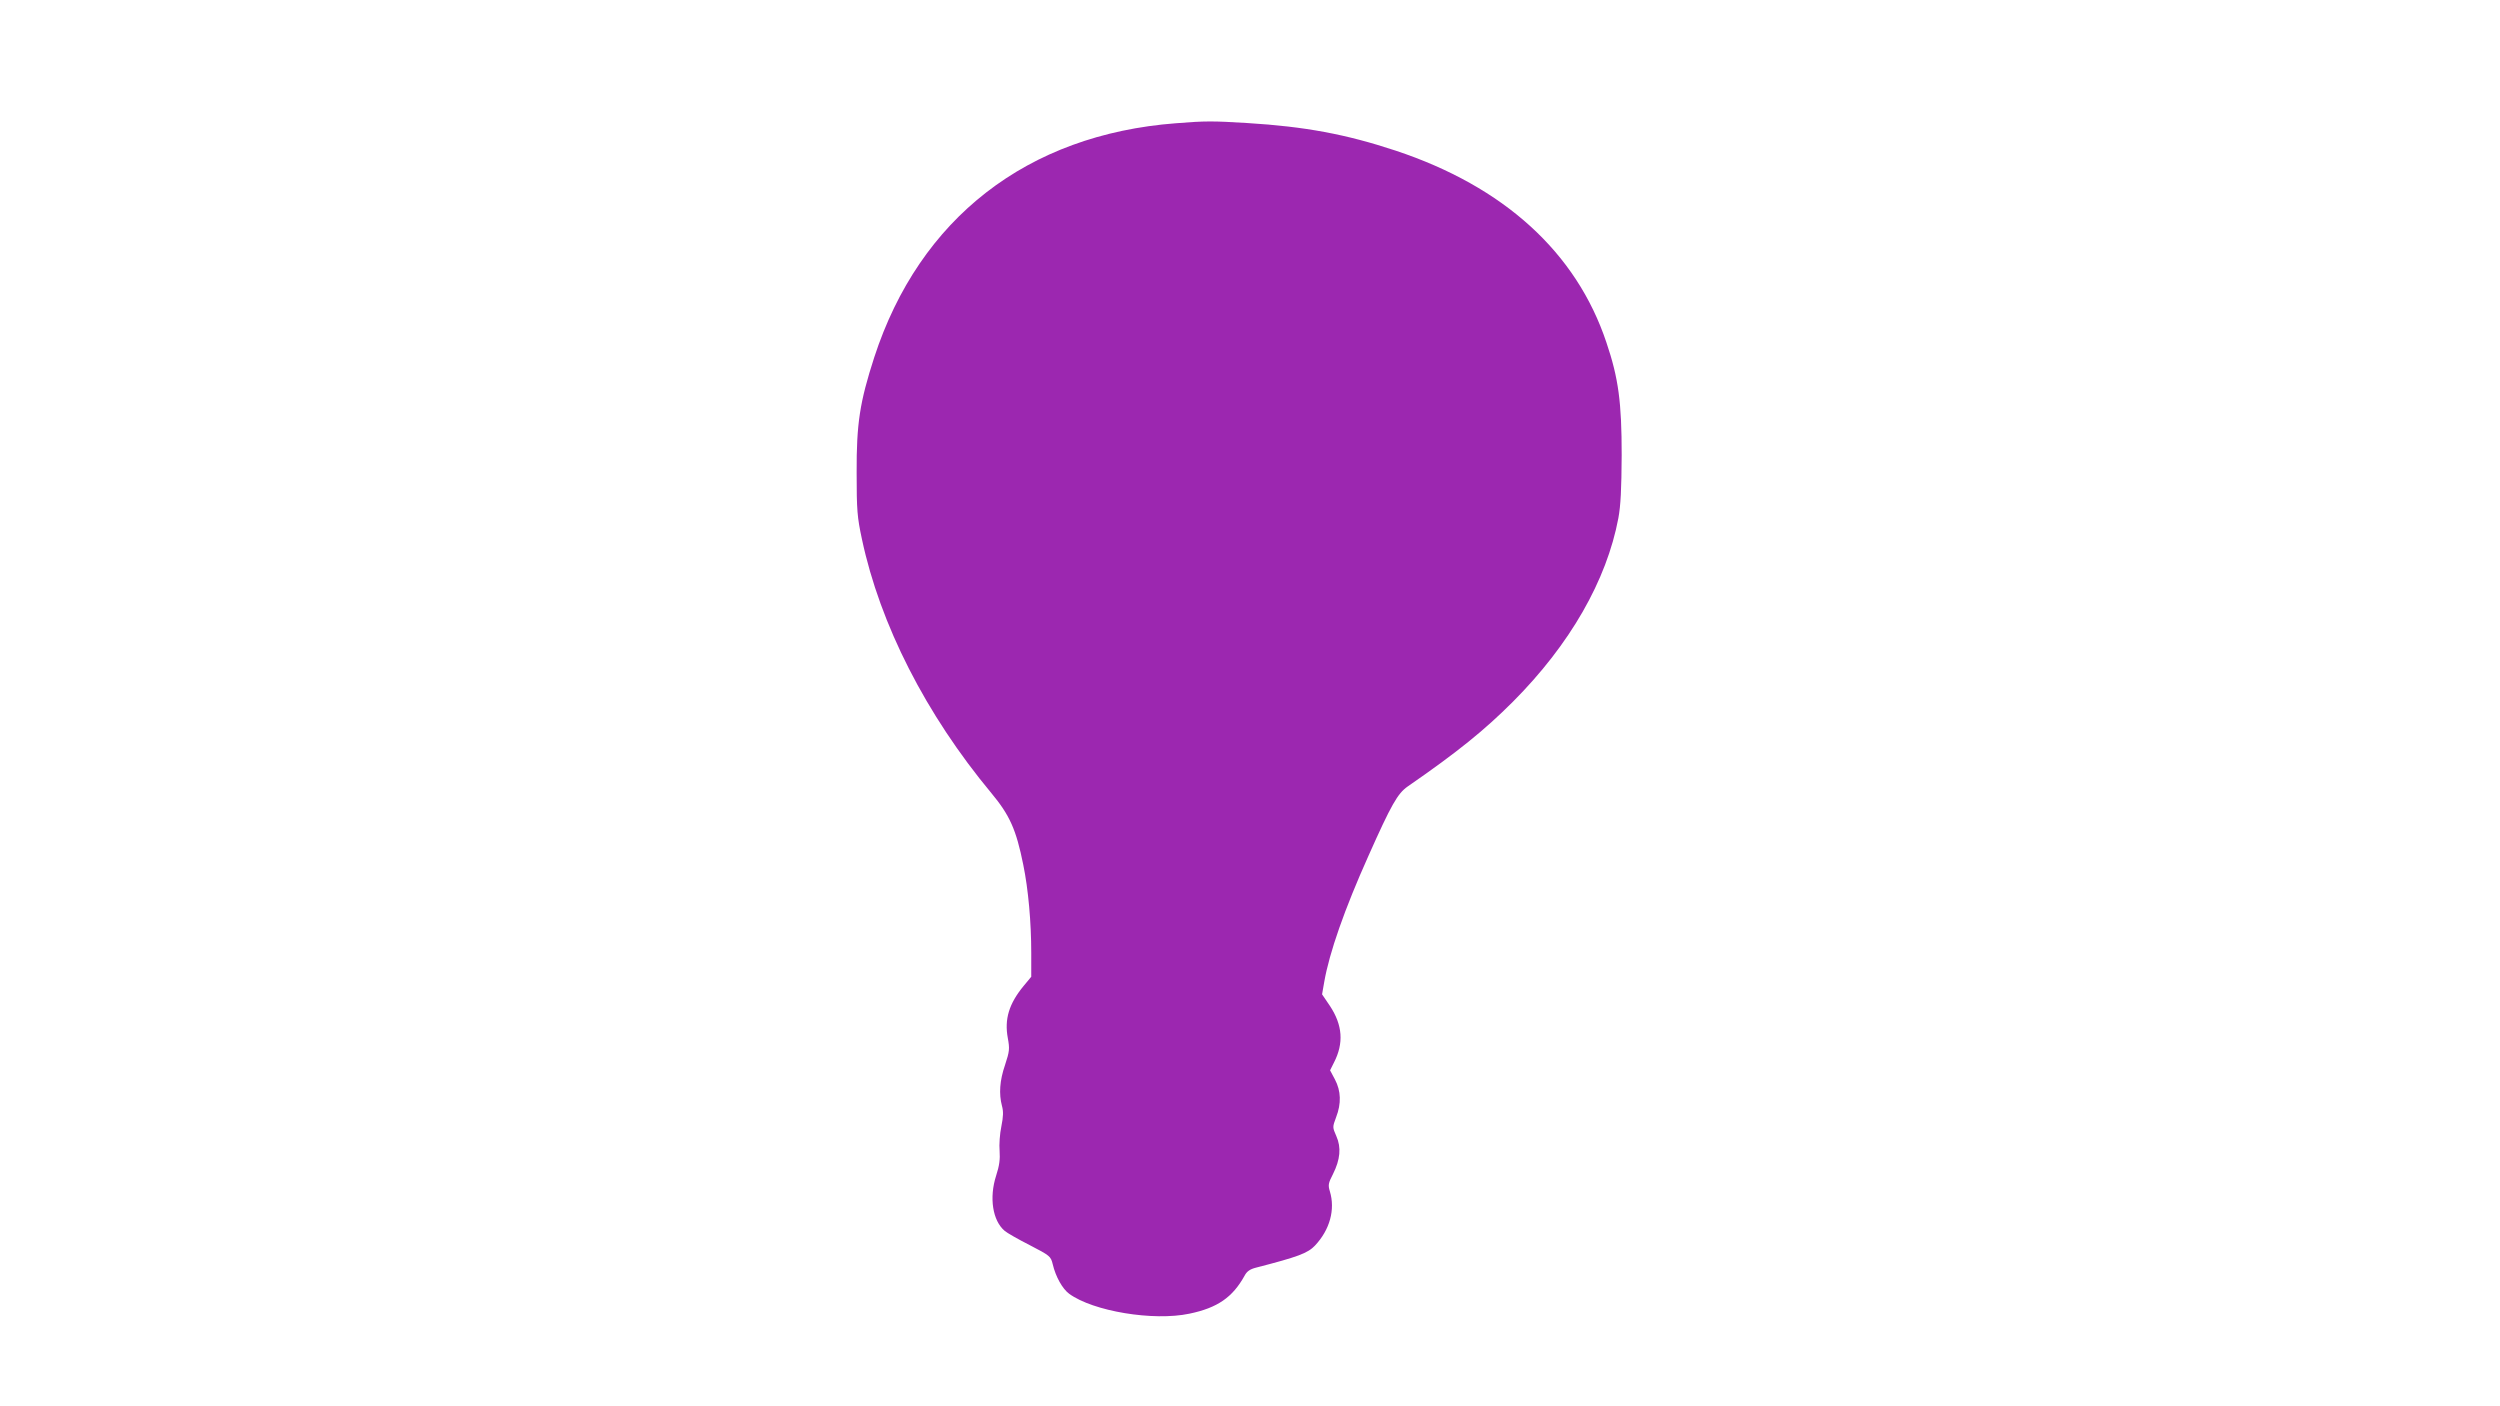
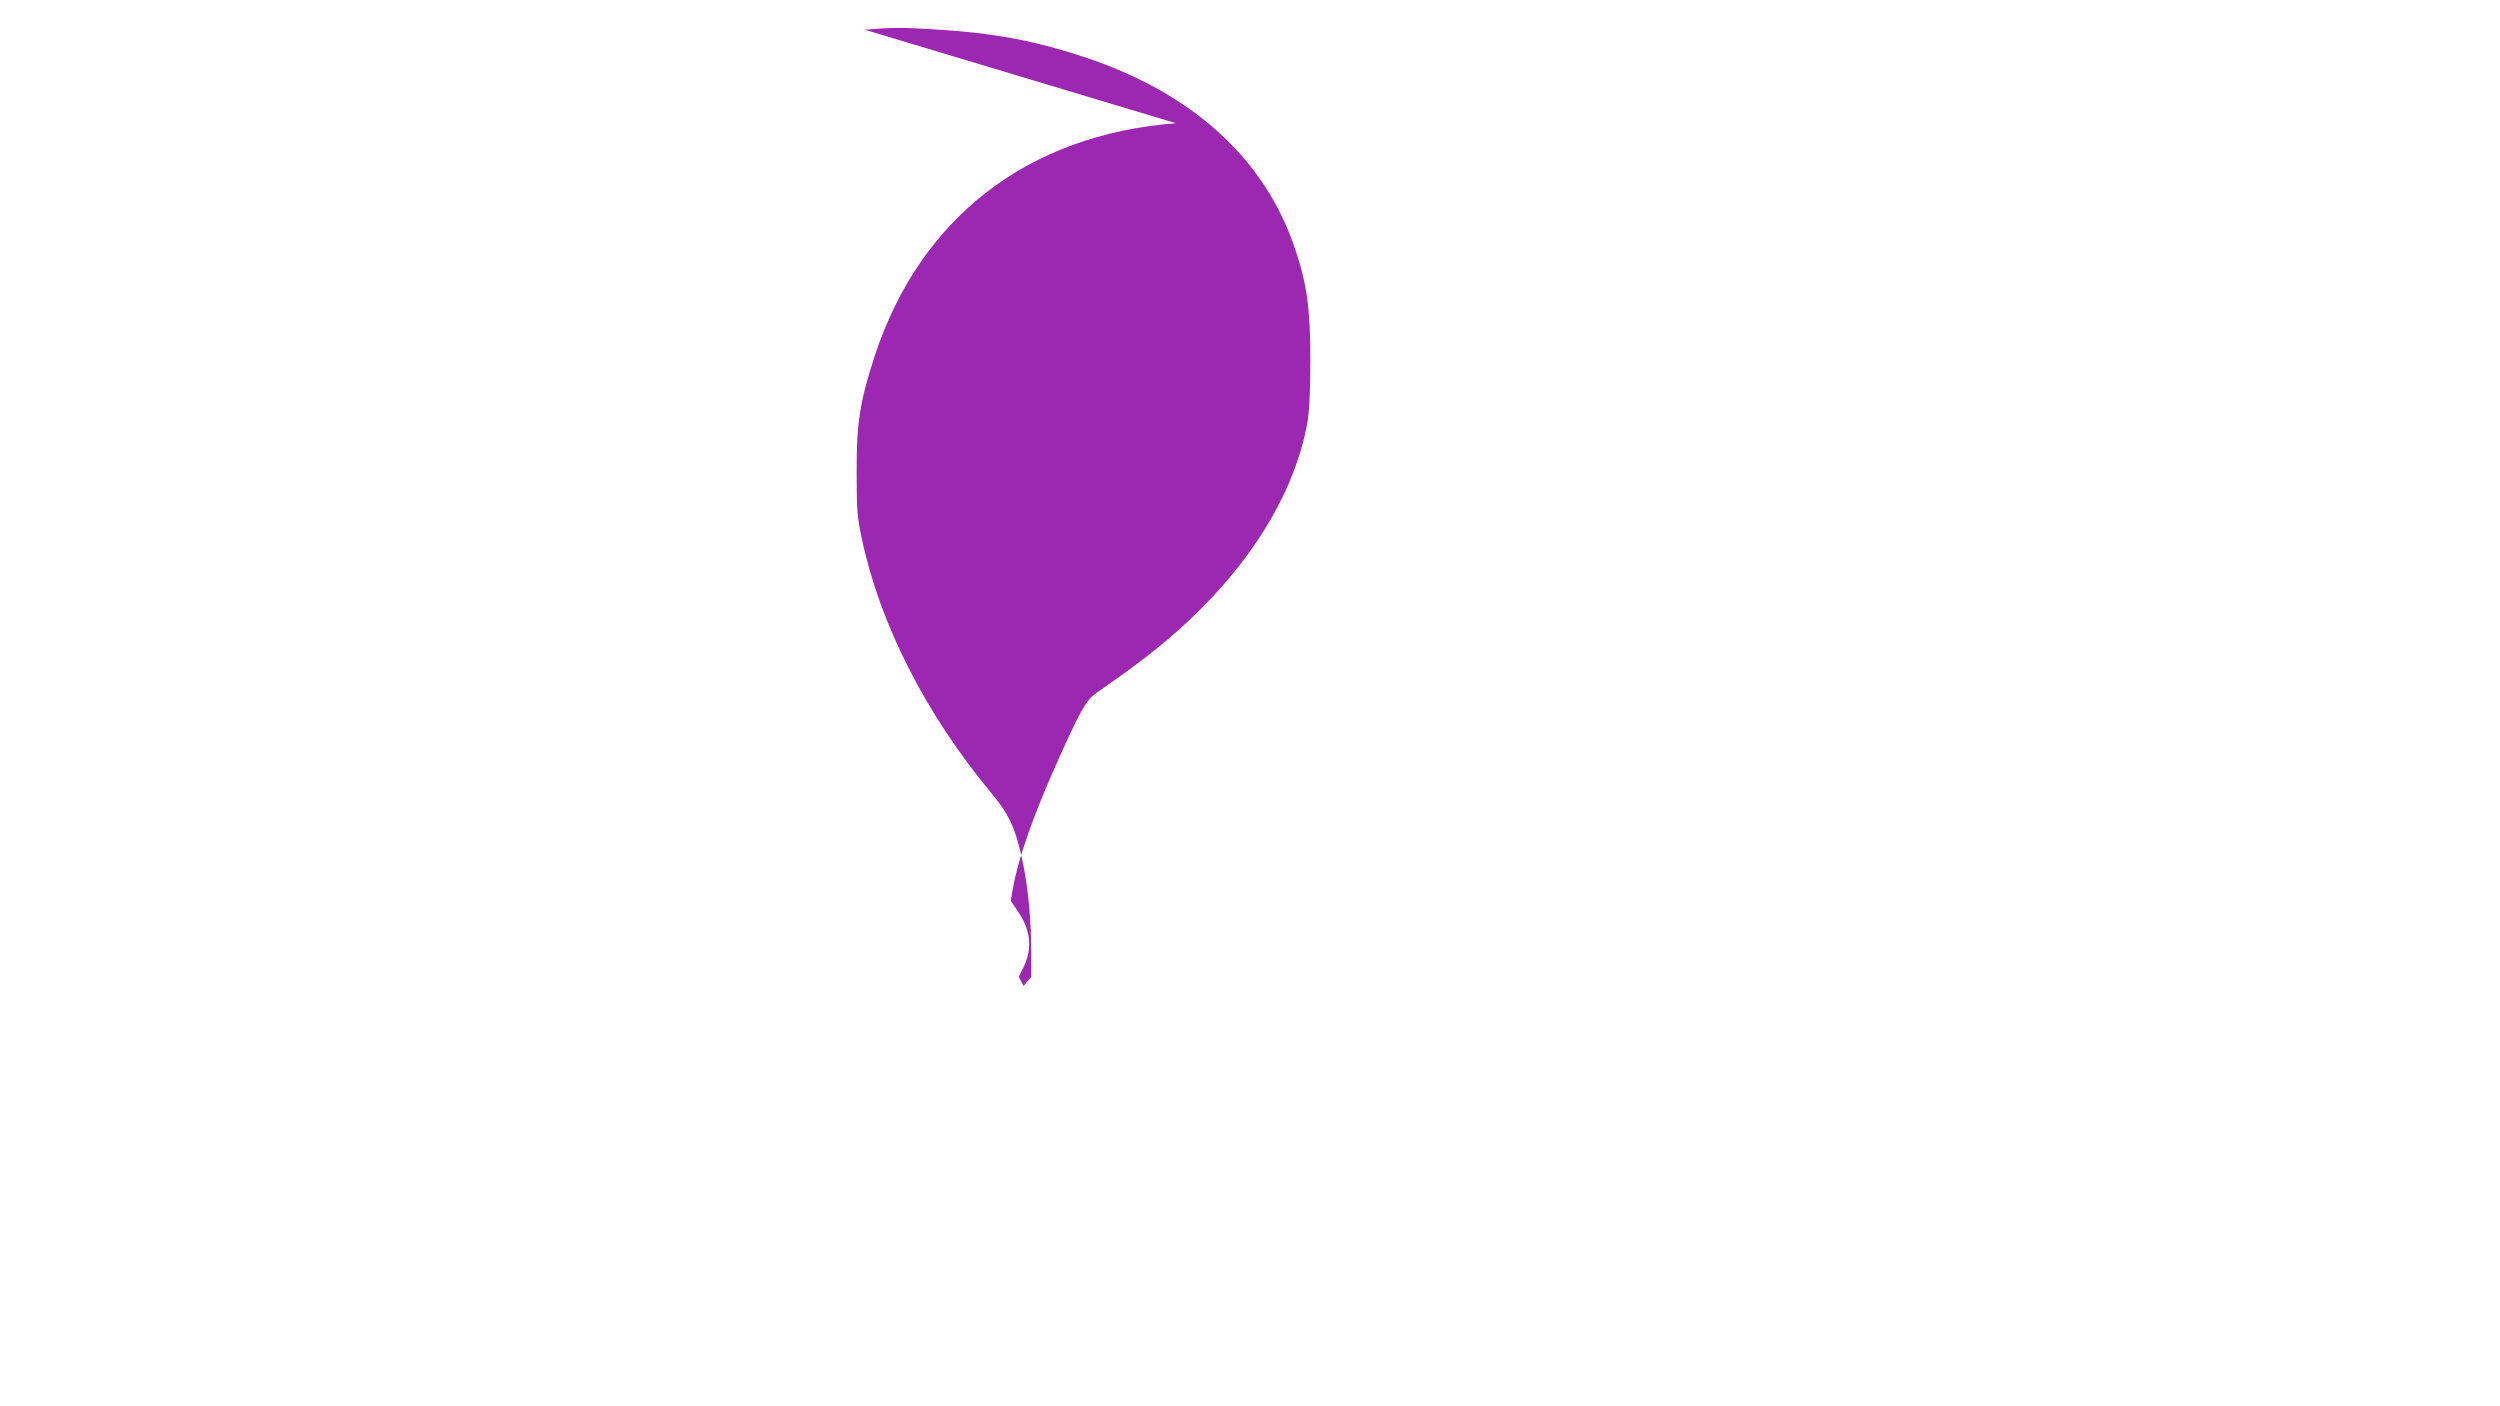
<svg xmlns="http://www.w3.org/2000/svg" version="1.0" width="1280pt" height="720pt" viewBox="0 0 1280 720" preserveAspectRatio="xMidYMid meet">
  <g transform="translate(0,720) scale(0.1,-0.1)" fill="#9c27b0" stroke="none">
-     <path d="M6021 6569 c-761 -58 -1313 -486 -1545 -1199 -74 -229 -91 -339 -90 -590 0 -193 3 -228 27 -340 93 -438 328 -898 663 -1301 94 -113 127 -187 163 -366 26 -126 41 -296 41 -451 l0 -123 -39 -47 c-75 -91 -99 -170 -81 -267 10 -55 9 -67 -14 -137 -28 -81 -32 -149 -16 -210 8 -28 7 -55 -3 -105 -8 -38 -12 -94 -9 -126 3 -42 -1 -75 -18 -127 -36 -112 -18 -230 44 -282 11 -10 69 -43 128 -73 104 -54 108 -57 118 -98 15 -64 50 -126 84 -151 123 -90 432 -141 616 -102 144 30 221 84 282 194 12 23 28 34 60 42 213 55 263 73 301 113 76 81 104 184 76 277 -10 32 -8 43 16 89 37 74 43 136 17 194 -20 46 -20 46 -1 97 27 70 25 134 -6 193 l-25 47 20 40 c51 99 44 192 -21 290 l-40 59 11 63 c26 150 104 373 226 645 118 265 150 320 201 356 256 177 393 288 539 434 292 293 480 621 540 940 12 65 16 148 17 323 0 269 -16 393 -78 576 -154 462 -525 799 -1080 983 -254 84 -464 123 -758 141 -179 11 -215 11 -366 -1z" />
+     <path d="M6021 6569 c-761 -58 -1313 -486 -1545 -1199 -74 -229 -91 -339 -90 -590 0 -193 3 -228 27 -340 93 -438 328 -898 663 -1301 94 -113 127 -187 163 -366 26 -126 41 -296 41 -451 l0 -123 -39 -47 l-25 47 20 40 c51 99 44 192 -21 290 l-40 59 11 63 c26 150 104 373 226 645 118 265 150 320 201 356 256 177 393 288 539 434 292 293 480 621 540 940 12 65 16 148 17 323 0 269 -16 393 -78 576 -154 462 -525 799 -1080 983 -254 84 -464 123 -758 141 -179 11 -215 11 -366 -1z" />
  </g>
</svg>